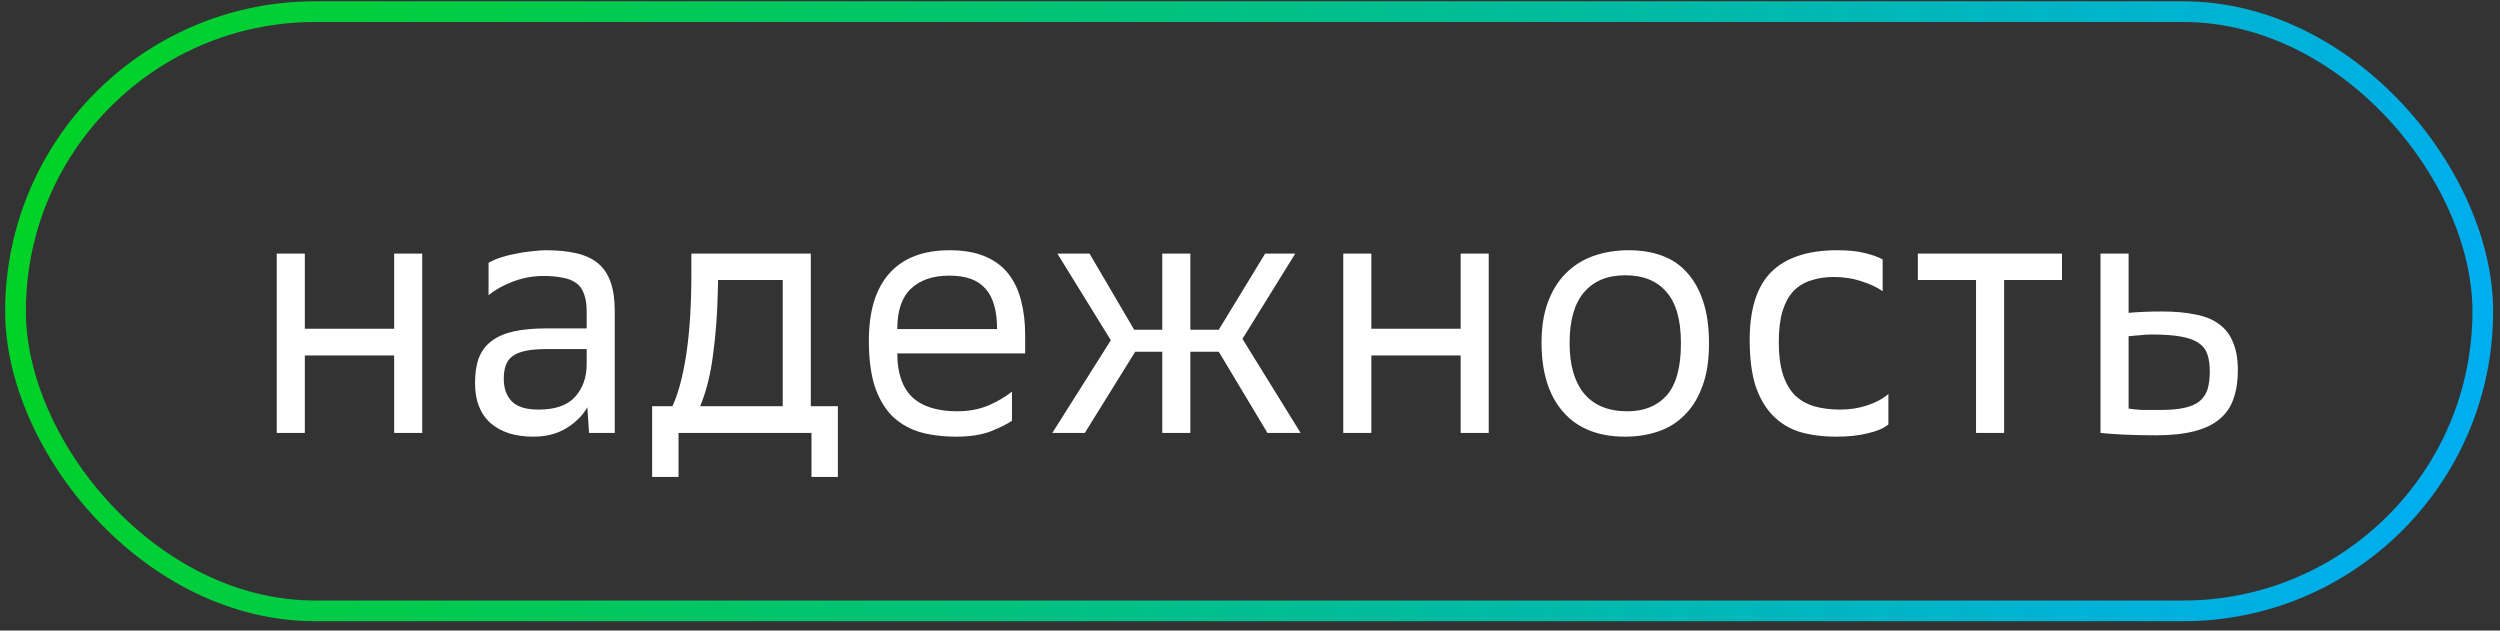
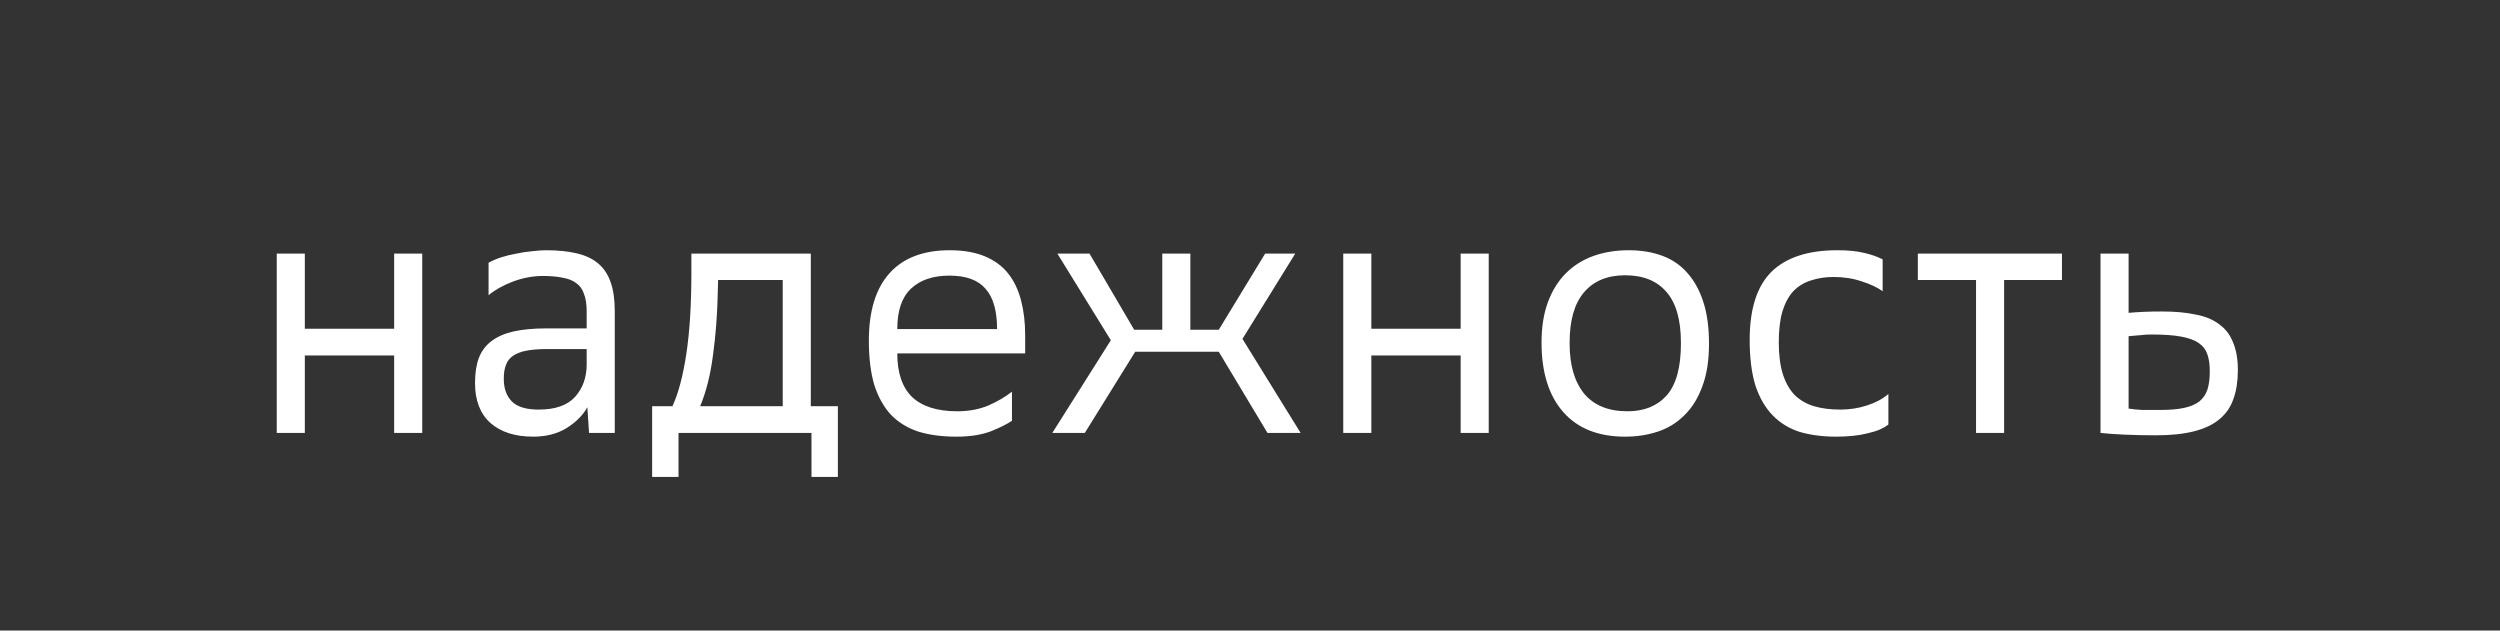
<svg xmlns="http://www.w3.org/2000/svg" width="226" height="57" viewBox="0 0 226 57" fill="none">
  <rect x="0" y="0" width="226" height="57" fill="#333333" stroke="none" />
-   <path d="M25.018 22.928H27.557V29.718H35.631V22.928H38.169V39.138H35.631V32.134H27.557V39.138H25.018V22.928ZM53.097 36.813C52.689 37.547 52.057 38.179 51.2 38.709C50.364 39.219 49.365 39.474 48.203 39.474C46.572 39.474 45.288 39.066 44.35 38.251C43.412 37.415 42.943 36.212 42.943 34.642C42.943 33.745 43.055 32.99 43.279 32.379C43.524 31.747 43.901 31.237 44.411 30.849C44.941 30.442 45.614 30.146 46.429 29.962C47.245 29.779 48.234 29.687 49.396 29.687H53.035V28.158C53.035 27.506 52.954 26.975 52.791 26.568C52.648 26.139 52.414 25.813 52.087 25.589C51.761 25.344 51.343 25.181 50.833 25.099C50.344 24.998 49.763 24.947 49.09 24.947C48.173 24.947 47.255 25.12 46.337 25.466C45.44 25.813 44.717 26.221 44.166 26.69V23.754C44.492 23.57 44.87 23.407 45.298 23.265C45.746 23.122 46.205 23.01 46.674 22.928C47.143 22.826 47.612 22.755 48.081 22.714C48.55 22.653 48.978 22.622 49.365 22.622C50.426 22.622 51.343 22.714 52.118 22.898C52.913 23.081 53.566 23.387 54.075 23.815C54.585 24.243 54.962 24.814 55.207 25.528C55.452 26.221 55.574 27.087 55.574 28.127V39.138H53.25L53.097 36.813ZM45.542 34.244C45.542 35.121 45.787 35.804 46.276 36.293C46.766 36.783 47.571 37.027 48.693 37.027C50.201 37.027 51.302 36.64 51.996 35.865C52.689 35.09 53.035 34.112 53.035 32.929V31.553H49.488C48.713 31.553 48.071 31.604 47.561 31.706C47.051 31.808 46.643 31.971 46.337 32.195C46.052 32.399 45.848 32.674 45.726 33.021C45.603 33.347 45.542 33.755 45.542 34.244ZM58.953 36.721H60.788C61.318 35.58 61.736 34.01 62.042 32.012C62.348 29.993 62.501 27.546 62.501 24.671V22.928H73.297V36.721H75.744V43.114H73.358V39.138H61.338V43.114H58.953V36.721ZM70.758 25.314H64.917L64.886 26.445C64.845 28.423 64.703 30.299 64.458 32.073C64.234 33.847 63.846 35.396 63.296 36.721H70.758V25.314ZM81.114 31.95C81.114 33.704 81.562 35.019 82.459 35.896C83.377 36.752 84.733 37.18 86.527 37.18C87.567 37.18 88.505 37.007 89.341 36.66C90.177 36.293 90.891 35.875 91.482 35.406V38.037C91.074 38.322 90.442 38.638 89.586 38.985C88.729 39.311 87.689 39.474 86.466 39.474C85.161 39.474 84.009 39.321 83.01 39.015C82.031 38.689 81.206 38.179 80.533 37.486C79.88 36.773 79.381 35.875 79.034 34.795C78.708 33.694 78.545 32.358 78.545 30.788C78.545 28.117 79.166 26.088 80.41 24.702C81.654 23.316 83.469 22.622 85.854 22.622C87.098 22.622 88.158 22.806 89.035 23.173C89.912 23.54 90.615 24.06 91.145 24.733C91.675 25.405 92.063 26.221 92.308 27.179C92.552 28.117 92.675 29.157 92.675 30.299V31.95H81.114ZM85.824 24.916C84.335 24.916 83.173 25.314 82.337 26.109C81.522 26.884 81.114 28.097 81.114 29.748H90.136C90.136 28.097 89.789 26.884 89.096 26.109C88.423 25.314 87.332 24.916 85.824 24.916ZM95.129 39.138L100.42 30.758L95.588 22.928H98.494L102.531 29.809H105.069V22.928H107.608V29.809H110.177L114.367 22.928H117.089L112.318 30.635L117.578 39.138H114.581L110.177 31.797H107.608V39.138H105.069V31.797H102.623L98.066 39.138H95.129ZM121.43 22.928H123.969V29.718H132.043V22.928H134.581V39.138H132.043V32.134H123.969V39.138H121.43V22.928ZM139.355 30.972C139.355 29.565 139.548 28.341 139.936 27.302C140.323 26.262 140.864 25.395 141.557 24.702C142.25 24.009 143.076 23.489 144.034 23.142C145.013 22.796 146.083 22.622 147.245 22.622C148.346 22.622 149.346 22.785 150.243 23.112C151.14 23.438 151.894 23.948 152.506 24.641C153.138 25.334 153.627 26.211 153.974 27.271C154.321 28.331 154.494 29.595 154.494 31.064C154.494 32.593 154.29 33.887 153.882 34.948C153.495 36.008 152.954 36.874 152.261 37.547C151.588 38.22 150.793 38.709 149.876 39.015C148.958 39.321 147.969 39.474 146.909 39.474C144.483 39.474 142.617 38.73 141.312 37.242C140.007 35.753 139.355 33.663 139.355 30.972ZM141.893 31.064C141.893 33.001 142.332 34.509 143.208 35.59C144.105 36.65 145.41 37.18 147.123 37.18C148.632 37.18 149.814 36.701 150.671 35.743C151.527 34.764 151.955 33.204 151.955 31.064V30.972C151.955 28.912 151.517 27.383 150.64 26.384C149.784 25.385 148.54 24.885 146.909 24.885C145.298 24.885 144.054 25.405 143.178 26.445C142.321 27.465 141.893 28.974 141.893 30.972V31.064ZM170.191 26.323C169.701 25.976 169.069 25.681 168.295 25.436C167.52 25.171 166.674 25.038 165.756 25.038C165.022 25.038 164.349 25.14 163.737 25.344C163.126 25.528 162.596 25.844 162.147 26.292C161.719 26.741 161.383 27.353 161.138 28.127C160.914 28.882 160.801 29.82 160.801 30.941C160.801 32.083 160.924 33.041 161.168 33.816C161.413 34.591 161.77 35.223 162.239 35.712C162.728 36.181 163.309 36.518 163.982 36.721C164.675 36.925 165.471 37.027 166.368 37.027C167.204 37.027 167.999 36.905 168.753 36.66C169.528 36.416 170.181 36.069 170.711 35.62V38.373C170.283 38.72 169.661 38.985 168.845 39.168C168.05 39.372 167.102 39.474 166.001 39.474C164.777 39.474 163.676 39.331 162.698 39.046C161.739 38.74 160.924 38.241 160.251 37.547C159.578 36.854 159.058 35.957 158.691 34.856C158.344 33.734 158.171 32.358 158.171 30.727C158.171 27.934 158.824 25.884 160.129 24.58C161.454 23.275 163.442 22.622 166.092 22.622C167.092 22.622 167.907 22.704 168.539 22.867C169.171 23.01 169.722 23.203 170.191 23.448V26.323ZM178.634 25.314H173.373V22.928H186.402V25.314H181.172V39.138H178.634V25.314ZM189.886 22.928H192.425V28.28C192.894 28.239 193.363 28.209 193.832 28.189C194.321 28.168 194.861 28.158 195.453 28.158C196.615 28.158 197.624 28.25 198.48 28.433C199.357 28.596 200.071 28.892 200.621 29.32C201.192 29.728 201.61 30.279 201.875 30.972C202.161 31.645 202.303 32.48 202.303 33.48C202.303 34.458 202.171 35.315 201.906 36.049C201.661 36.783 201.243 37.394 200.652 37.884C200.081 38.373 199.316 38.74 198.358 38.985C197.42 39.229 196.258 39.352 194.872 39.352C193.893 39.352 192.955 39.331 192.058 39.291C191.181 39.25 190.457 39.199 189.886 39.138V22.928ZM192.425 36.936C192.833 36.997 193.23 37.038 193.618 37.058C194.025 37.058 194.596 37.058 195.33 37.058C196.187 37.058 196.89 36.997 197.441 36.874C198.011 36.752 198.47 36.558 198.817 36.293C199.163 36.008 199.408 35.651 199.551 35.223C199.694 34.774 199.765 34.224 199.765 33.571C199.765 32.96 199.694 32.45 199.551 32.042C199.408 31.614 199.143 31.267 198.756 31.002C198.368 30.737 197.828 30.544 197.135 30.421C196.462 30.299 195.575 30.238 194.474 30.238C194.148 30.238 193.821 30.258 193.495 30.299C193.169 30.319 192.812 30.35 192.425 30.391V36.936Z" fill="white" />
-   <rect x="1.402" y="1.053" width="223.042" height="54.169" rx="27.084" stroke="url(#paint0_linear_354_1098)" stroke-width="1.872" />
+   <path d="M25.018 22.928H27.557V29.718H35.631V22.928H38.169V39.138H35.631V32.134H27.557V39.138H25.018V22.928ZM53.097 36.813C52.689 37.547 52.057 38.179 51.2 38.709C50.364 39.219 49.365 39.474 48.203 39.474C46.572 39.474 45.288 39.066 44.35 38.251C43.412 37.415 42.943 36.212 42.943 34.642C42.943 33.745 43.055 32.99 43.279 32.379C43.524 31.747 43.901 31.237 44.411 30.849C44.941 30.442 45.614 30.146 46.429 29.962C47.245 29.779 48.234 29.687 49.396 29.687H53.035V28.158C53.035 27.506 52.954 26.975 52.791 26.568C52.648 26.139 52.414 25.813 52.087 25.589C51.761 25.344 51.343 25.181 50.833 25.099C50.344 24.998 49.763 24.947 49.09 24.947C48.173 24.947 47.255 25.12 46.337 25.466C45.44 25.813 44.717 26.221 44.166 26.69V23.754C44.492 23.57 44.87 23.407 45.298 23.265C45.746 23.122 46.205 23.01 46.674 22.928C47.143 22.826 47.612 22.755 48.081 22.714C48.55 22.653 48.978 22.622 49.365 22.622C50.426 22.622 51.343 22.714 52.118 22.898C52.913 23.081 53.566 23.387 54.075 23.815C54.585 24.243 54.962 24.814 55.207 25.528C55.452 26.221 55.574 27.087 55.574 28.127V39.138H53.25L53.097 36.813ZM45.542 34.244C45.542 35.121 45.787 35.804 46.276 36.293C46.766 36.783 47.571 37.027 48.693 37.027C50.201 37.027 51.302 36.64 51.996 35.865C52.689 35.09 53.035 34.112 53.035 32.929V31.553H49.488C48.713 31.553 48.071 31.604 47.561 31.706C47.051 31.808 46.643 31.971 46.337 32.195C46.052 32.399 45.848 32.674 45.726 33.021C45.603 33.347 45.542 33.755 45.542 34.244ZM58.953 36.721H60.788C61.318 35.58 61.736 34.01 62.042 32.012C62.348 29.993 62.501 27.546 62.501 24.671V22.928H73.297V36.721H75.744V43.114H73.358V39.138H61.338V43.114H58.953V36.721ZM70.758 25.314H64.917L64.886 26.445C64.845 28.423 64.703 30.299 64.458 32.073C64.234 33.847 63.846 35.396 63.296 36.721H70.758V25.314ZM81.114 31.95C81.114 33.704 81.562 35.019 82.459 35.896C83.377 36.752 84.733 37.18 86.527 37.18C87.567 37.18 88.505 37.007 89.341 36.66C90.177 36.293 90.891 35.875 91.482 35.406V38.037C91.074 38.322 90.442 38.638 89.586 38.985C88.729 39.311 87.689 39.474 86.466 39.474C85.161 39.474 84.009 39.321 83.01 39.015C82.031 38.689 81.206 38.179 80.533 37.486C79.88 36.773 79.381 35.875 79.034 34.795C78.708 33.694 78.545 32.358 78.545 30.788C78.545 28.117 79.166 26.088 80.41 24.702C81.654 23.316 83.469 22.622 85.854 22.622C87.098 22.622 88.158 22.806 89.035 23.173C89.912 23.54 90.615 24.06 91.145 24.733C91.675 25.405 92.063 26.221 92.308 27.179C92.552 28.117 92.675 29.157 92.675 30.299V31.95H81.114ZM85.824 24.916C84.335 24.916 83.173 25.314 82.337 26.109C81.522 26.884 81.114 28.097 81.114 29.748H90.136C90.136 28.097 89.789 26.884 89.096 26.109C88.423 25.314 87.332 24.916 85.824 24.916ZM95.129 39.138L100.42 30.758L95.588 22.928H98.494L102.531 29.809H105.069V22.928H107.608V29.809H110.177L114.367 22.928H117.089L112.318 30.635L117.578 39.138H114.581L110.177 31.797H107.608H105.069V31.797H102.623L98.066 39.138H95.129ZM121.43 22.928H123.969V29.718H132.043V22.928H134.581V39.138H132.043V32.134H123.969V39.138H121.43V22.928ZM139.355 30.972C139.355 29.565 139.548 28.341 139.936 27.302C140.323 26.262 140.864 25.395 141.557 24.702C142.25 24.009 143.076 23.489 144.034 23.142C145.013 22.796 146.083 22.622 147.245 22.622C148.346 22.622 149.346 22.785 150.243 23.112C151.14 23.438 151.894 23.948 152.506 24.641C153.138 25.334 153.627 26.211 153.974 27.271C154.321 28.331 154.494 29.595 154.494 31.064C154.494 32.593 154.29 33.887 153.882 34.948C153.495 36.008 152.954 36.874 152.261 37.547C151.588 38.22 150.793 38.709 149.876 39.015C148.958 39.321 147.969 39.474 146.909 39.474C144.483 39.474 142.617 38.73 141.312 37.242C140.007 35.753 139.355 33.663 139.355 30.972ZM141.893 31.064C141.893 33.001 142.332 34.509 143.208 35.59C144.105 36.65 145.41 37.18 147.123 37.18C148.632 37.18 149.814 36.701 150.671 35.743C151.527 34.764 151.955 33.204 151.955 31.064V30.972C151.955 28.912 151.517 27.383 150.64 26.384C149.784 25.385 148.54 24.885 146.909 24.885C145.298 24.885 144.054 25.405 143.178 26.445C142.321 27.465 141.893 28.974 141.893 30.972V31.064ZM170.191 26.323C169.701 25.976 169.069 25.681 168.295 25.436C167.52 25.171 166.674 25.038 165.756 25.038C165.022 25.038 164.349 25.14 163.737 25.344C163.126 25.528 162.596 25.844 162.147 26.292C161.719 26.741 161.383 27.353 161.138 28.127C160.914 28.882 160.801 29.82 160.801 30.941C160.801 32.083 160.924 33.041 161.168 33.816C161.413 34.591 161.77 35.223 162.239 35.712C162.728 36.181 163.309 36.518 163.982 36.721C164.675 36.925 165.471 37.027 166.368 37.027C167.204 37.027 167.999 36.905 168.753 36.66C169.528 36.416 170.181 36.069 170.711 35.62V38.373C170.283 38.72 169.661 38.985 168.845 39.168C168.05 39.372 167.102 39.474 166.001 39.474C164.777 39.474 163.676 39.331 162.698 39.046C161.739 38.74 160.924 38.241 160.251 37.547C159.578 36.854 159.058 35.957 158.691 34.856C158.344 33.734 158.171 32.358 158.171 30.727C158.171 27.934 158.824 25.884 160.129 24.58C161.454 23.275 163.442 22.622 166.092 22.622C167.092 22.622 167.907 22.704 168.539 22.867C169.171 23.01 169.722 23.203 170.191 23.448V26.323ZM178.634 25.314H173.373V22.928H186.402V25.314H181.172V39.138H178.634V25.314ZM189.886 22.928H192.425V28.28C192.894 28.239 193.363 28.209 193.832 28.189C194.321 28.168 194.861 28.158 195.453 28.158C196.615 28.158 197.624 28.25 198.48 28.433C199.357 28.596 200.071 28.892 200.621 29.32C201.192 29.728 201.61 30.279 201.875 30.972C202.161 31.645 202.303 32.48 202.303 33.48C202.303 34.458 202.171 35.315 201.906 36.049C201.661 36.783 201.243 37.394 200.652 37.884C200.081 38.373 199.316 38.74 198.358 38.985C197.42 39.229 196.258 39.352 194.872 39.352C193.893 39.352 192.955 39.331 192.058 39.291C191.181 39.25 190.457 39.199 189.886 39.138V22.928ZM192.425 36.936C192.833 36.997 193.23 37.038 193.618 37.058C194.025 37.058 194.596 37.058 195.33 37.058C196.187 37.058 196.89 36.997 197.441 36.874C198.011 36.752 198.47 36.558 198.817 36.293C199.163 36.008 199.408 35.651 199.551 35.223C199.694 34.774 199.765 34.224 199.765 33.571C199.765 32.96 199.694 32.45 199.551 32.042C199.408 31.614 199.143 31.267 198.756 31.002C198.368 30.737 197.828 30.544 197.135 30.421C196.462 30.299 195.575 30.238 194.474 30.238C194.148 30.238 193.821 30.258 193.495 30.299C193.169 30.319 192.812 30.35 192.425 30.391V36.936Z" fill="white" />
  <defs>
    <linearGradient id="paint0_linear_354_1098" x1="-35.423" y1="1.989" x2="212.702" y2="68.817" gradientUnits="userSpaceOnUse">
      <stop stop-color="#00D900" />
      <stop offset="1" stop-color="#00ADEE" />
    </linearGradient>
  </defs>
</svg>